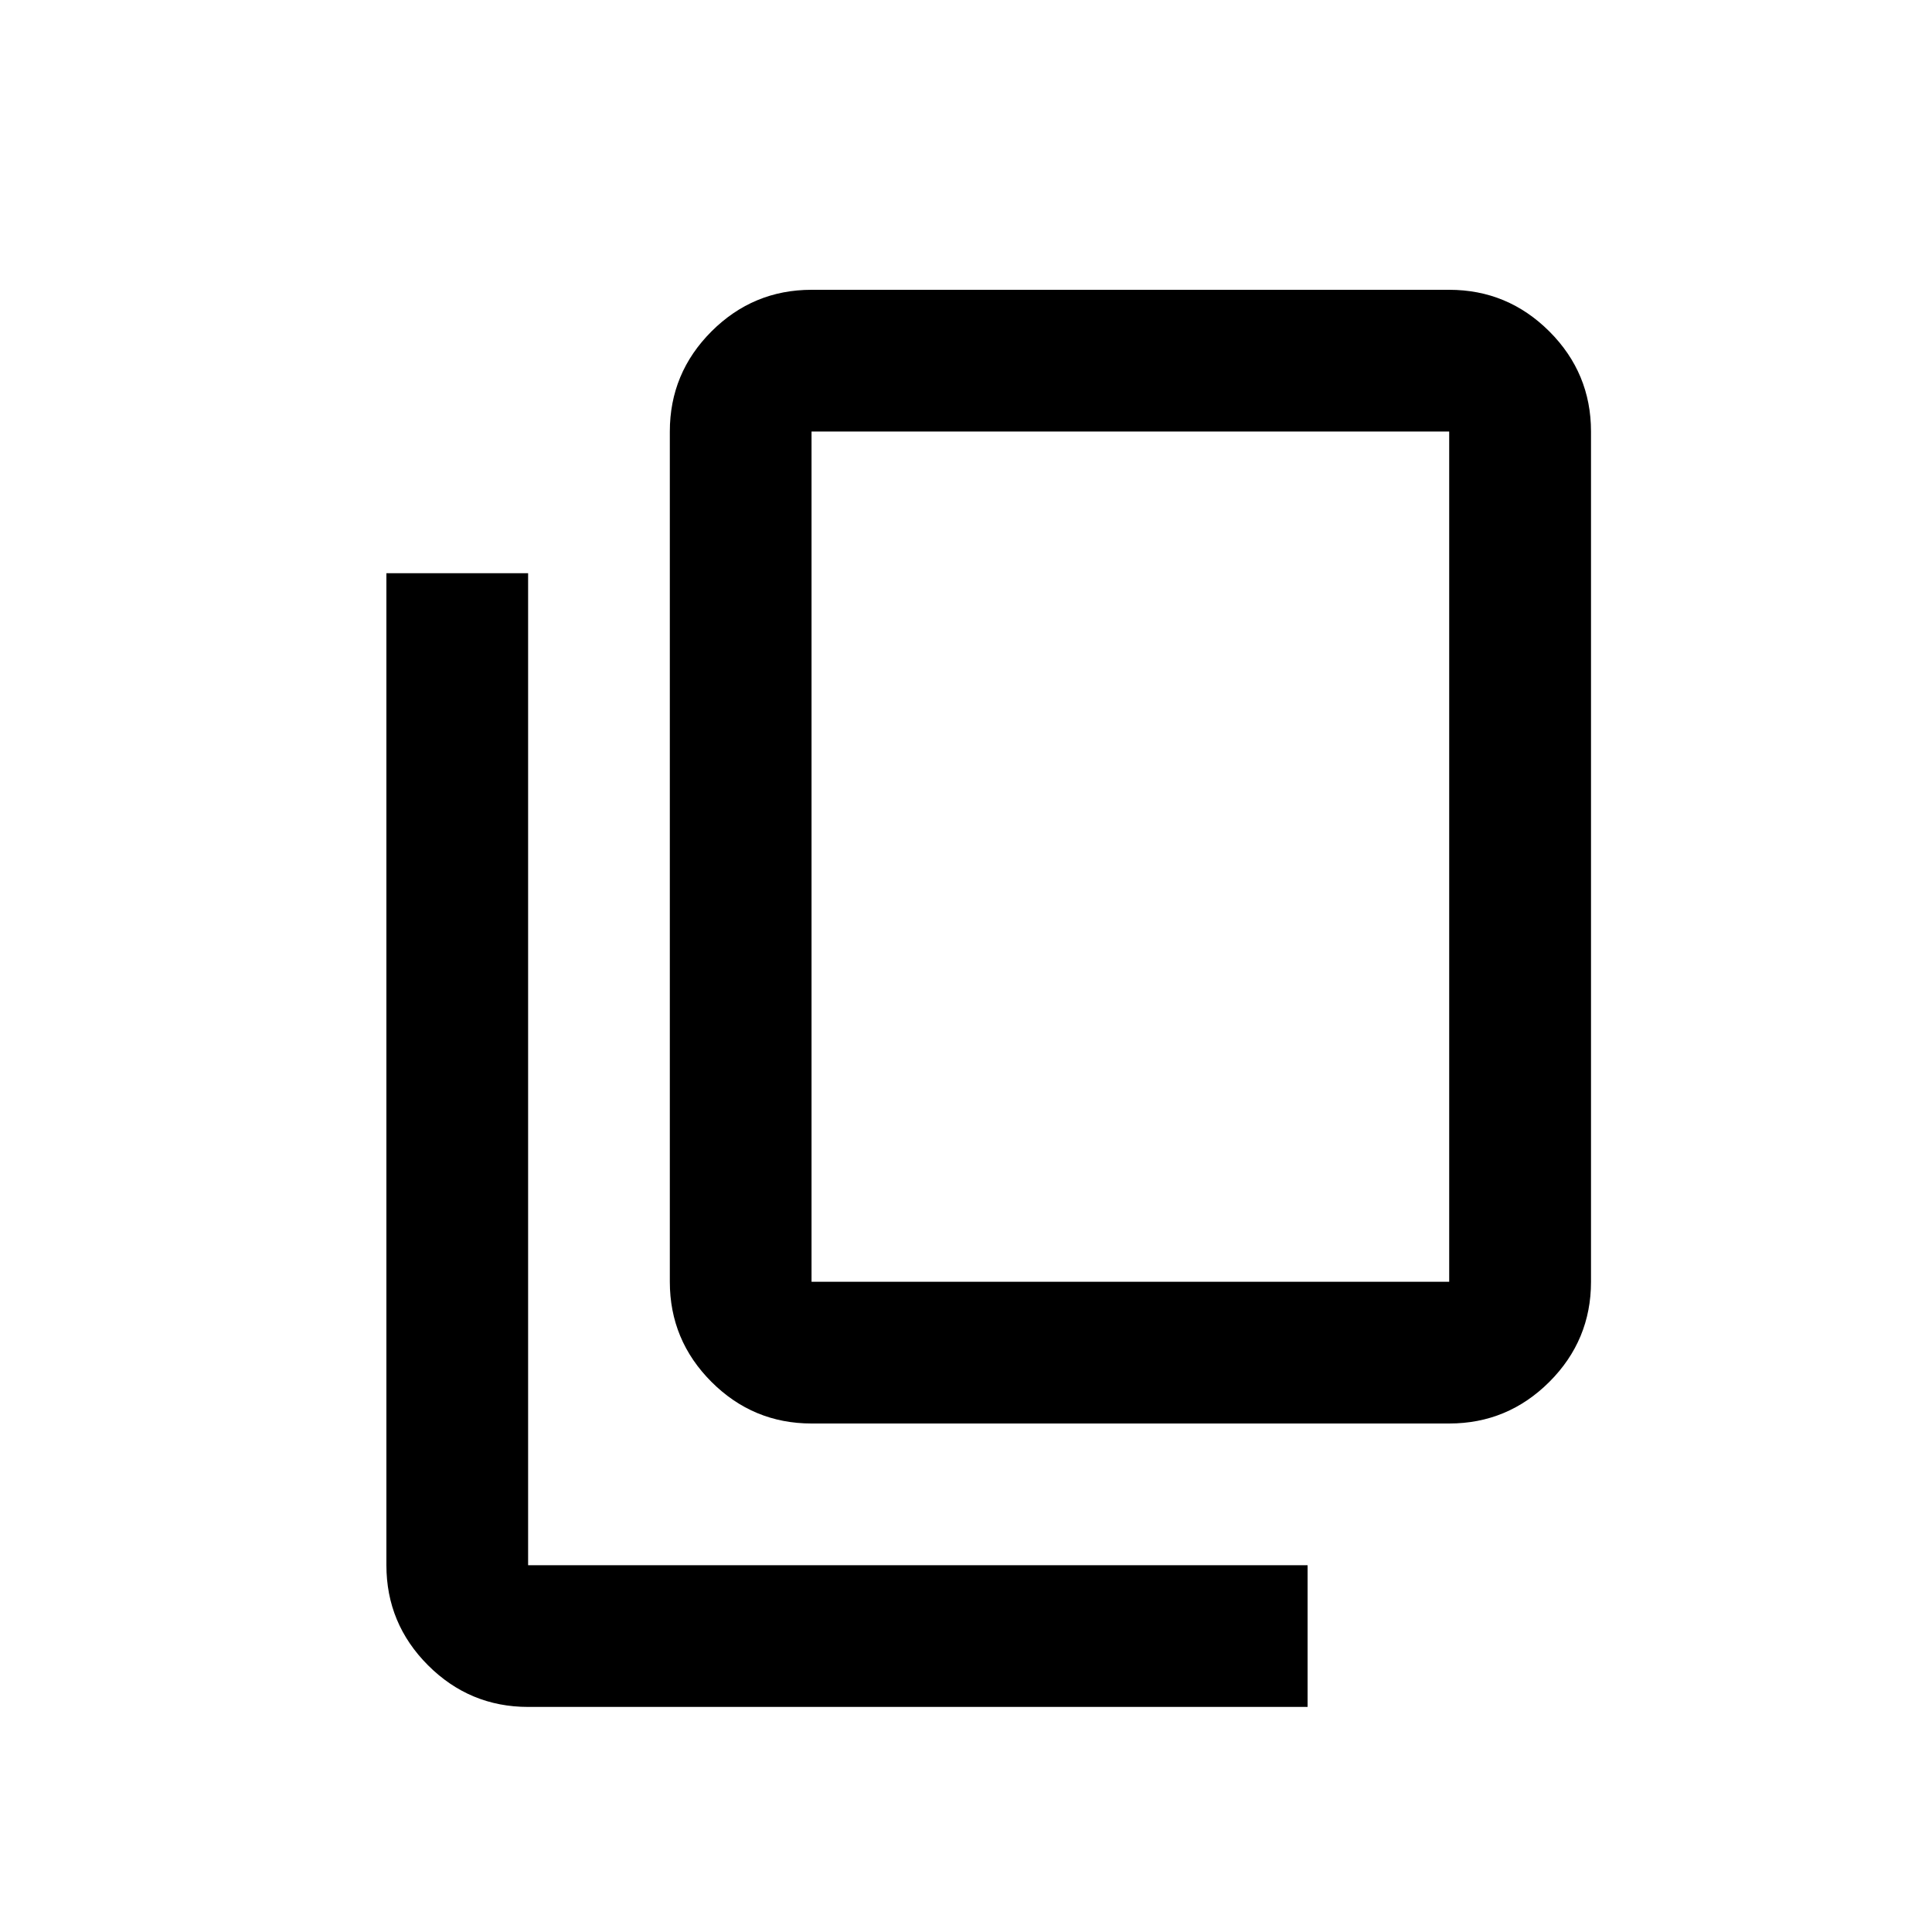
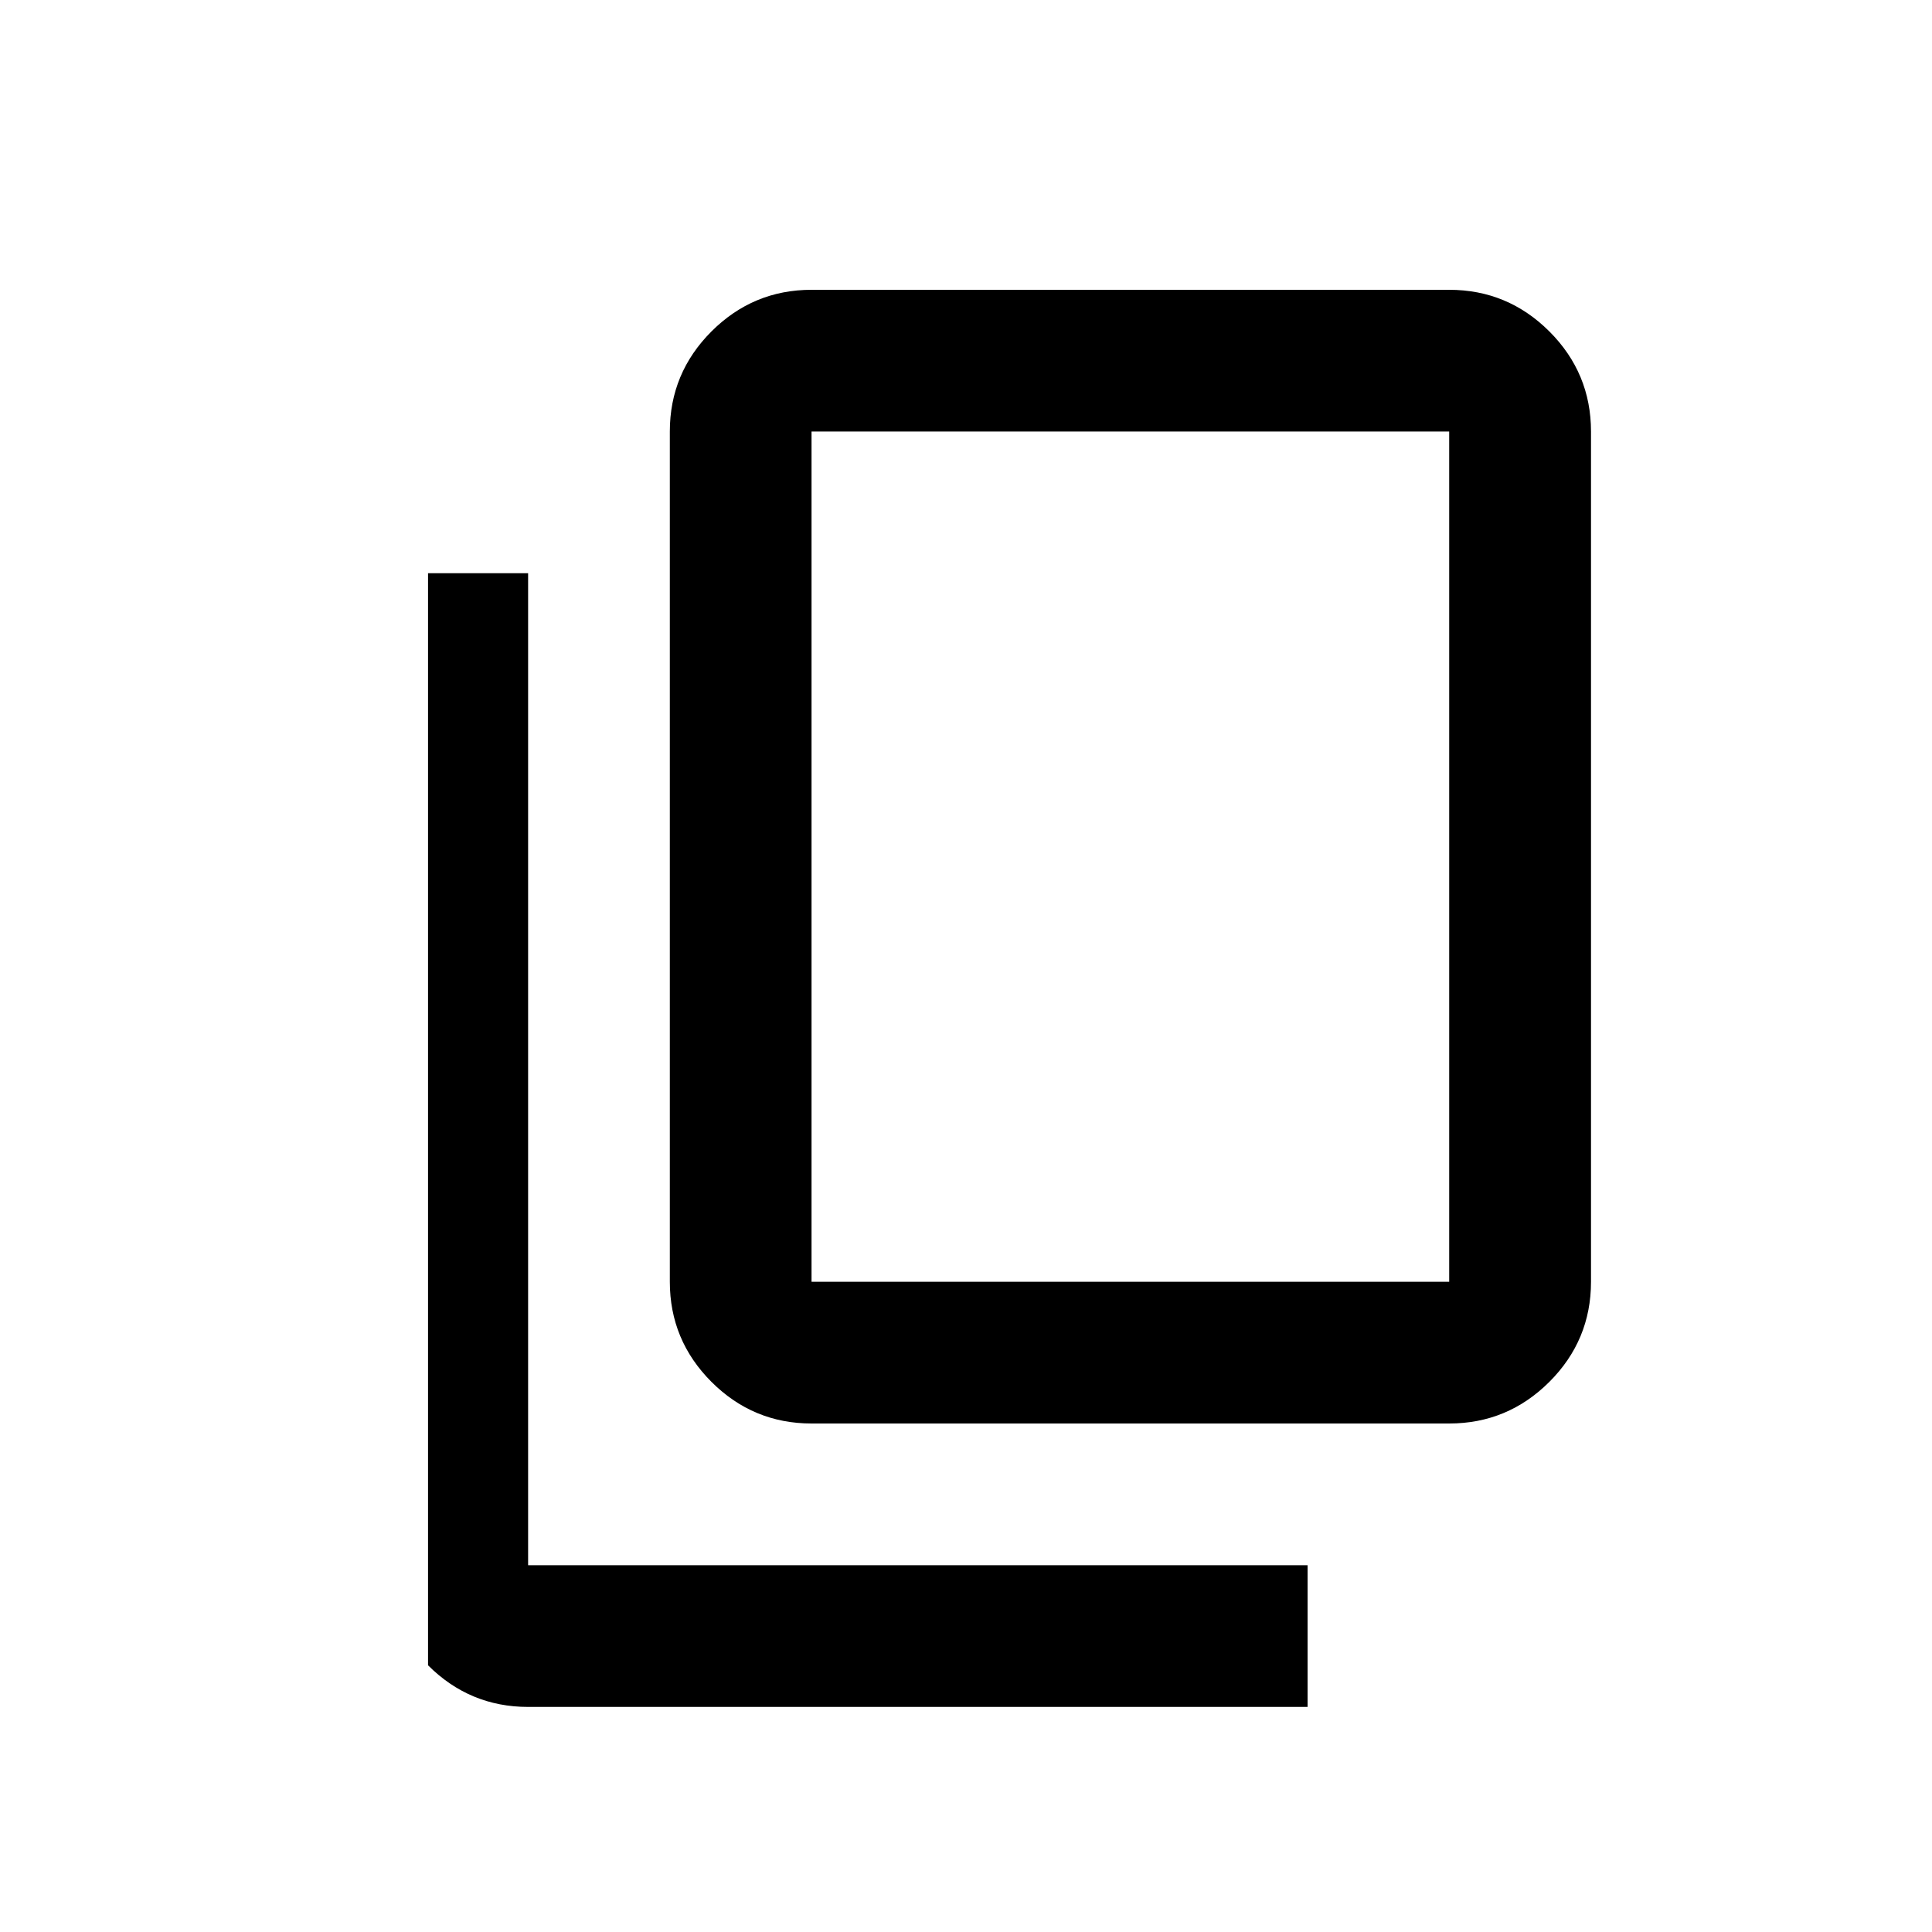
<svg xmlns="http://www.w3.org/2000/svg" width="20" height="20" viewBox="0 0 20 20" fill="none">
-   <path d="M8.401 14.736C7.998 14.736 7.652 14.592 7.365 14.305C7.078 14.018 6.934 13.672 6.934 13.269V4.467C6.934 4.064 7.078 3.718 7.365 3.431C7.652 3.144 7.998 3 8.401 3H15.002C15.406 3 15.751 3.144 16.039 3.431C16.326 3.718 16.47 4.064 16.47 4.467V13.269C16.47 13.672 16.326 14.018 16.039 14.305C15.751 14.592 15.406 14.736 15.002 14.736H8.401ZM8.401 13.269H15.002V4.467H8.401V13.269ZM5.467 17.67C5.064 17.67 4.718 17.526 4.431 17.239C4.144 16.952 4 16.606 4 16.203V5.934H5.467V16.203H13.536V17.67H5.467Z" fill="black" />
+   <path d="M8.401 14.736C7.998 14.736 7.652 14.592 7.365 14.305C7.078 14.018 6.934 13.672 6.934 13.269V4.467C6.934 4.064 7.078 3.718 7.365 3.431C7.652 3.144 7.998 3 8.401 3H15.002C15.406 3 15.751 3.144 16.039 3.431C16.326 3.718 16.47 4.064 16.47 4.467V13.269C16.47 13.672 16.326 14.018 16.039 14.305C15.751 14.592 15.406 14.736 15.002 14.736H8.401ZM8.401 13.269H15.002V4.467H8.401V13.269ZM5.467 17.67C5.064 17.67 4.718 17.526 4.431 17.239V5.934H5.467V16.203H13.536V17.67H5.467Z" fill="black" />
</svg>